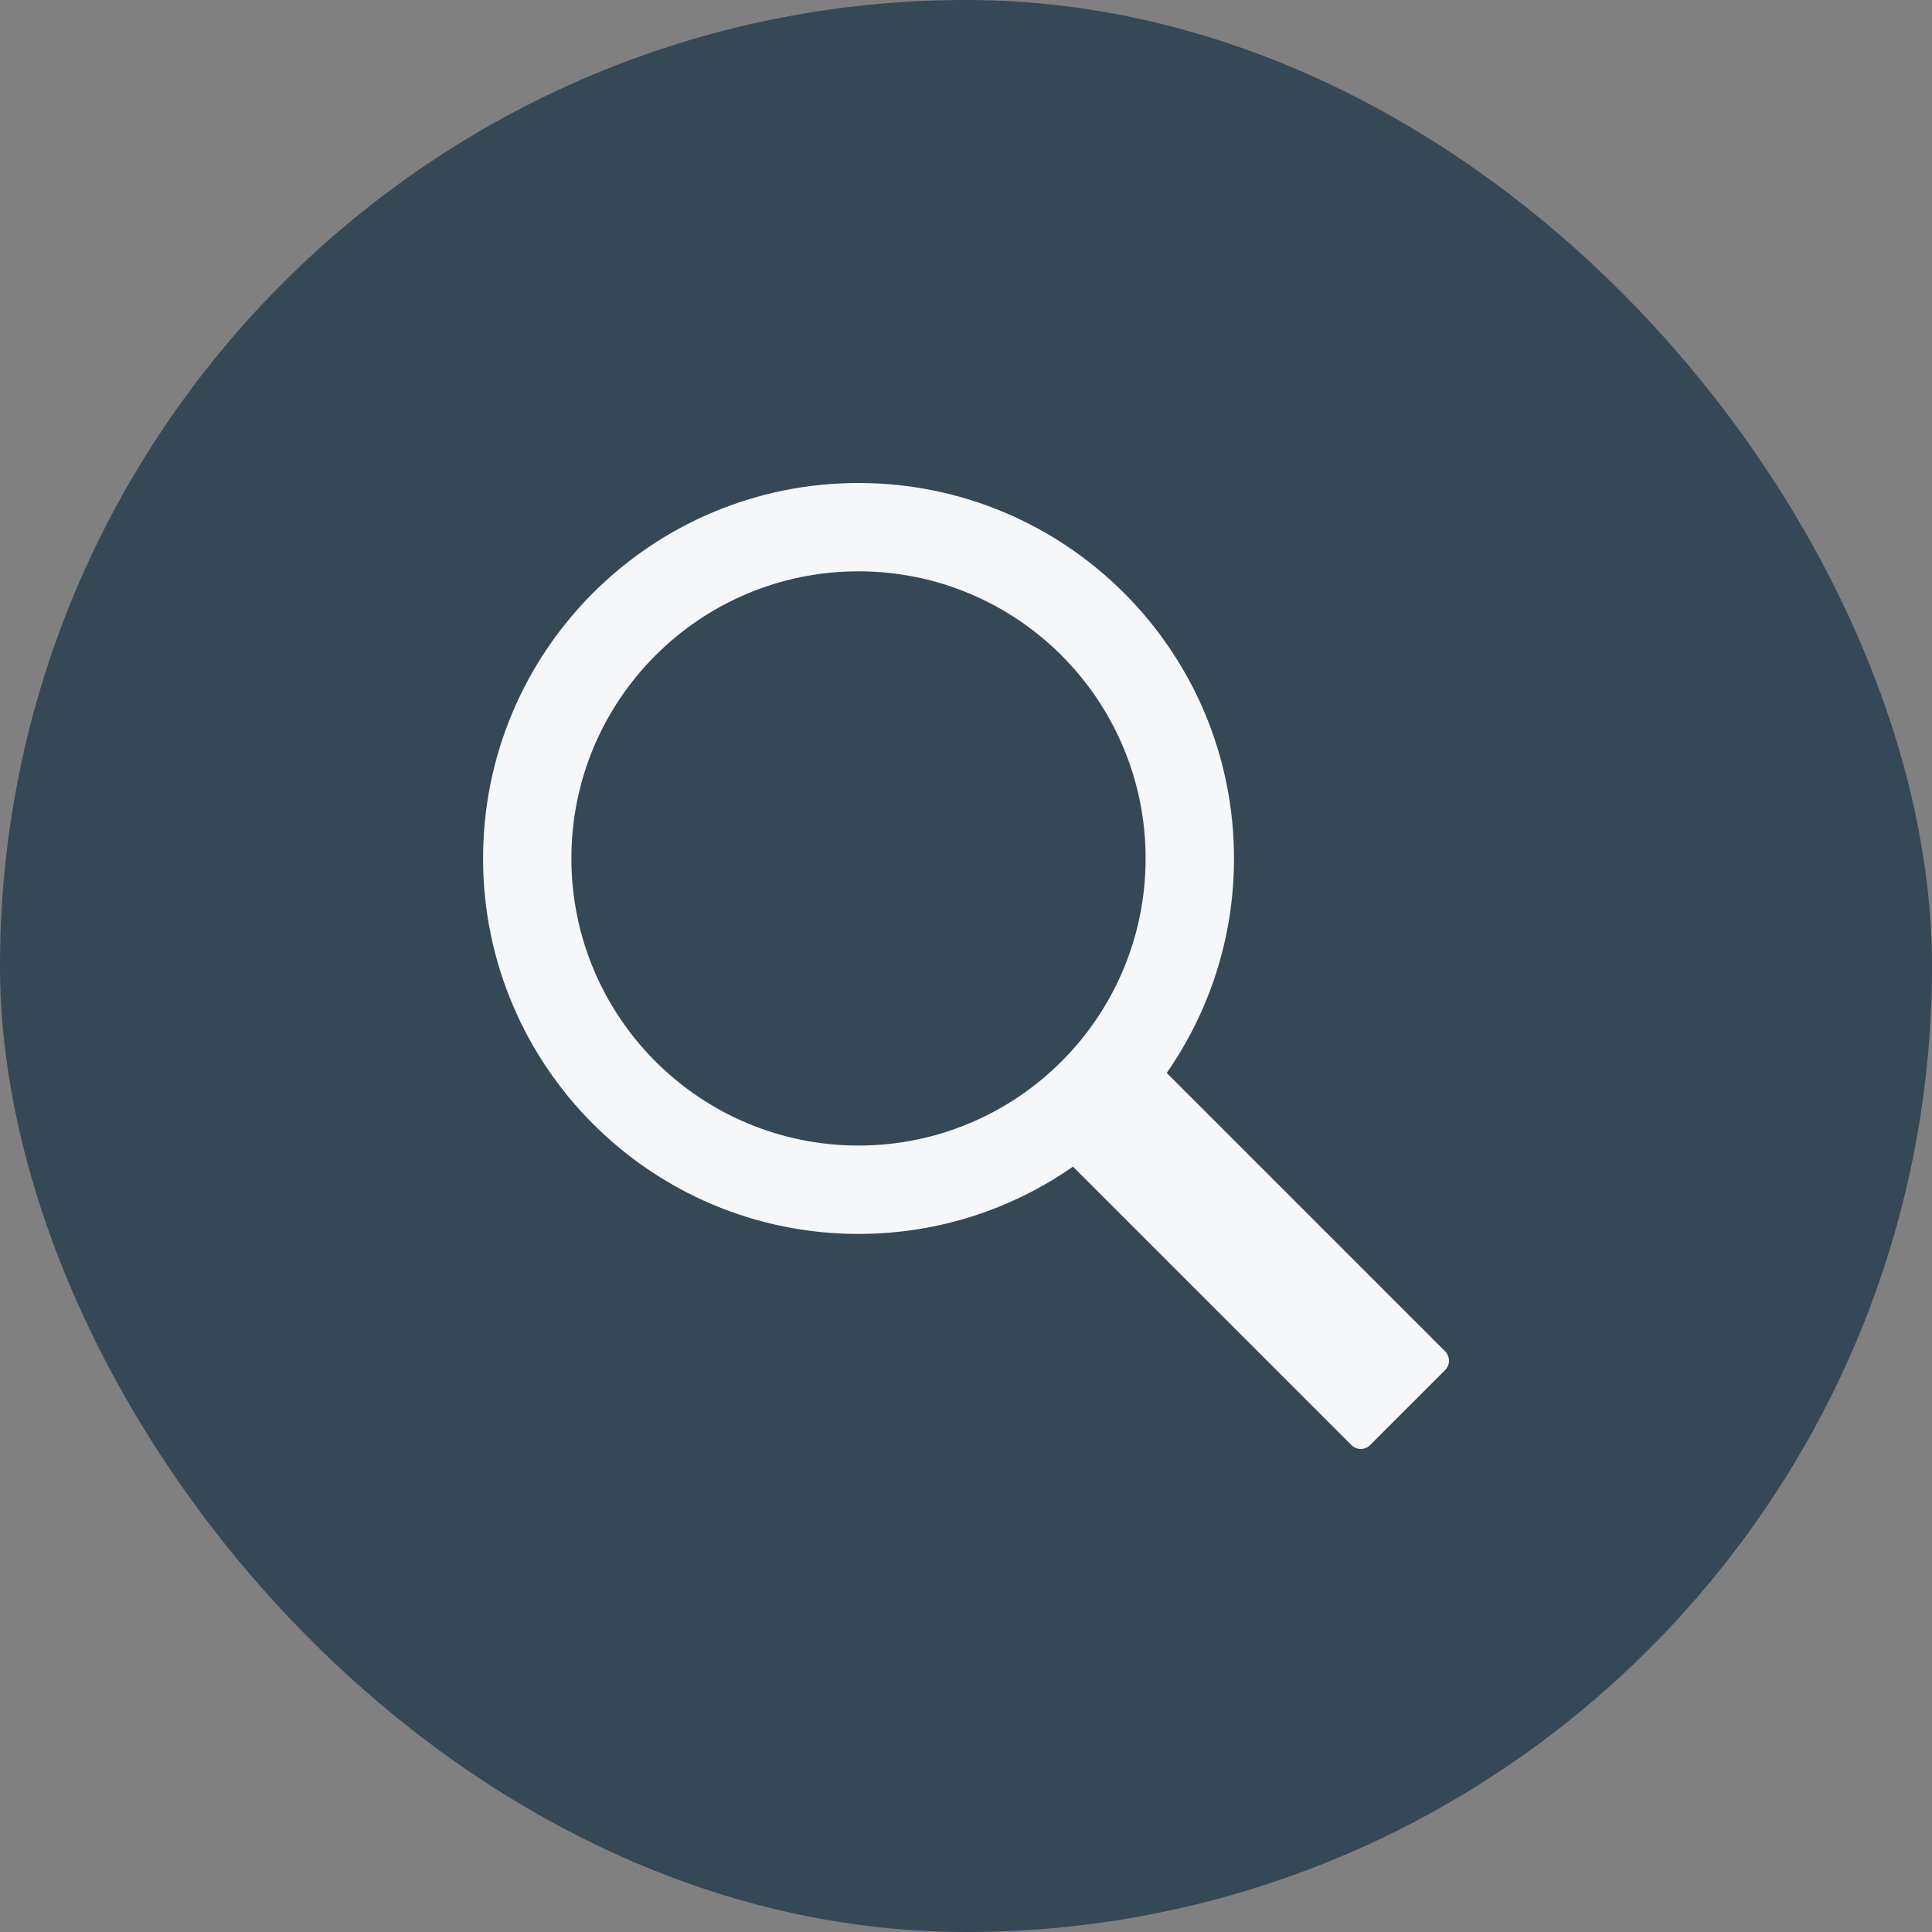
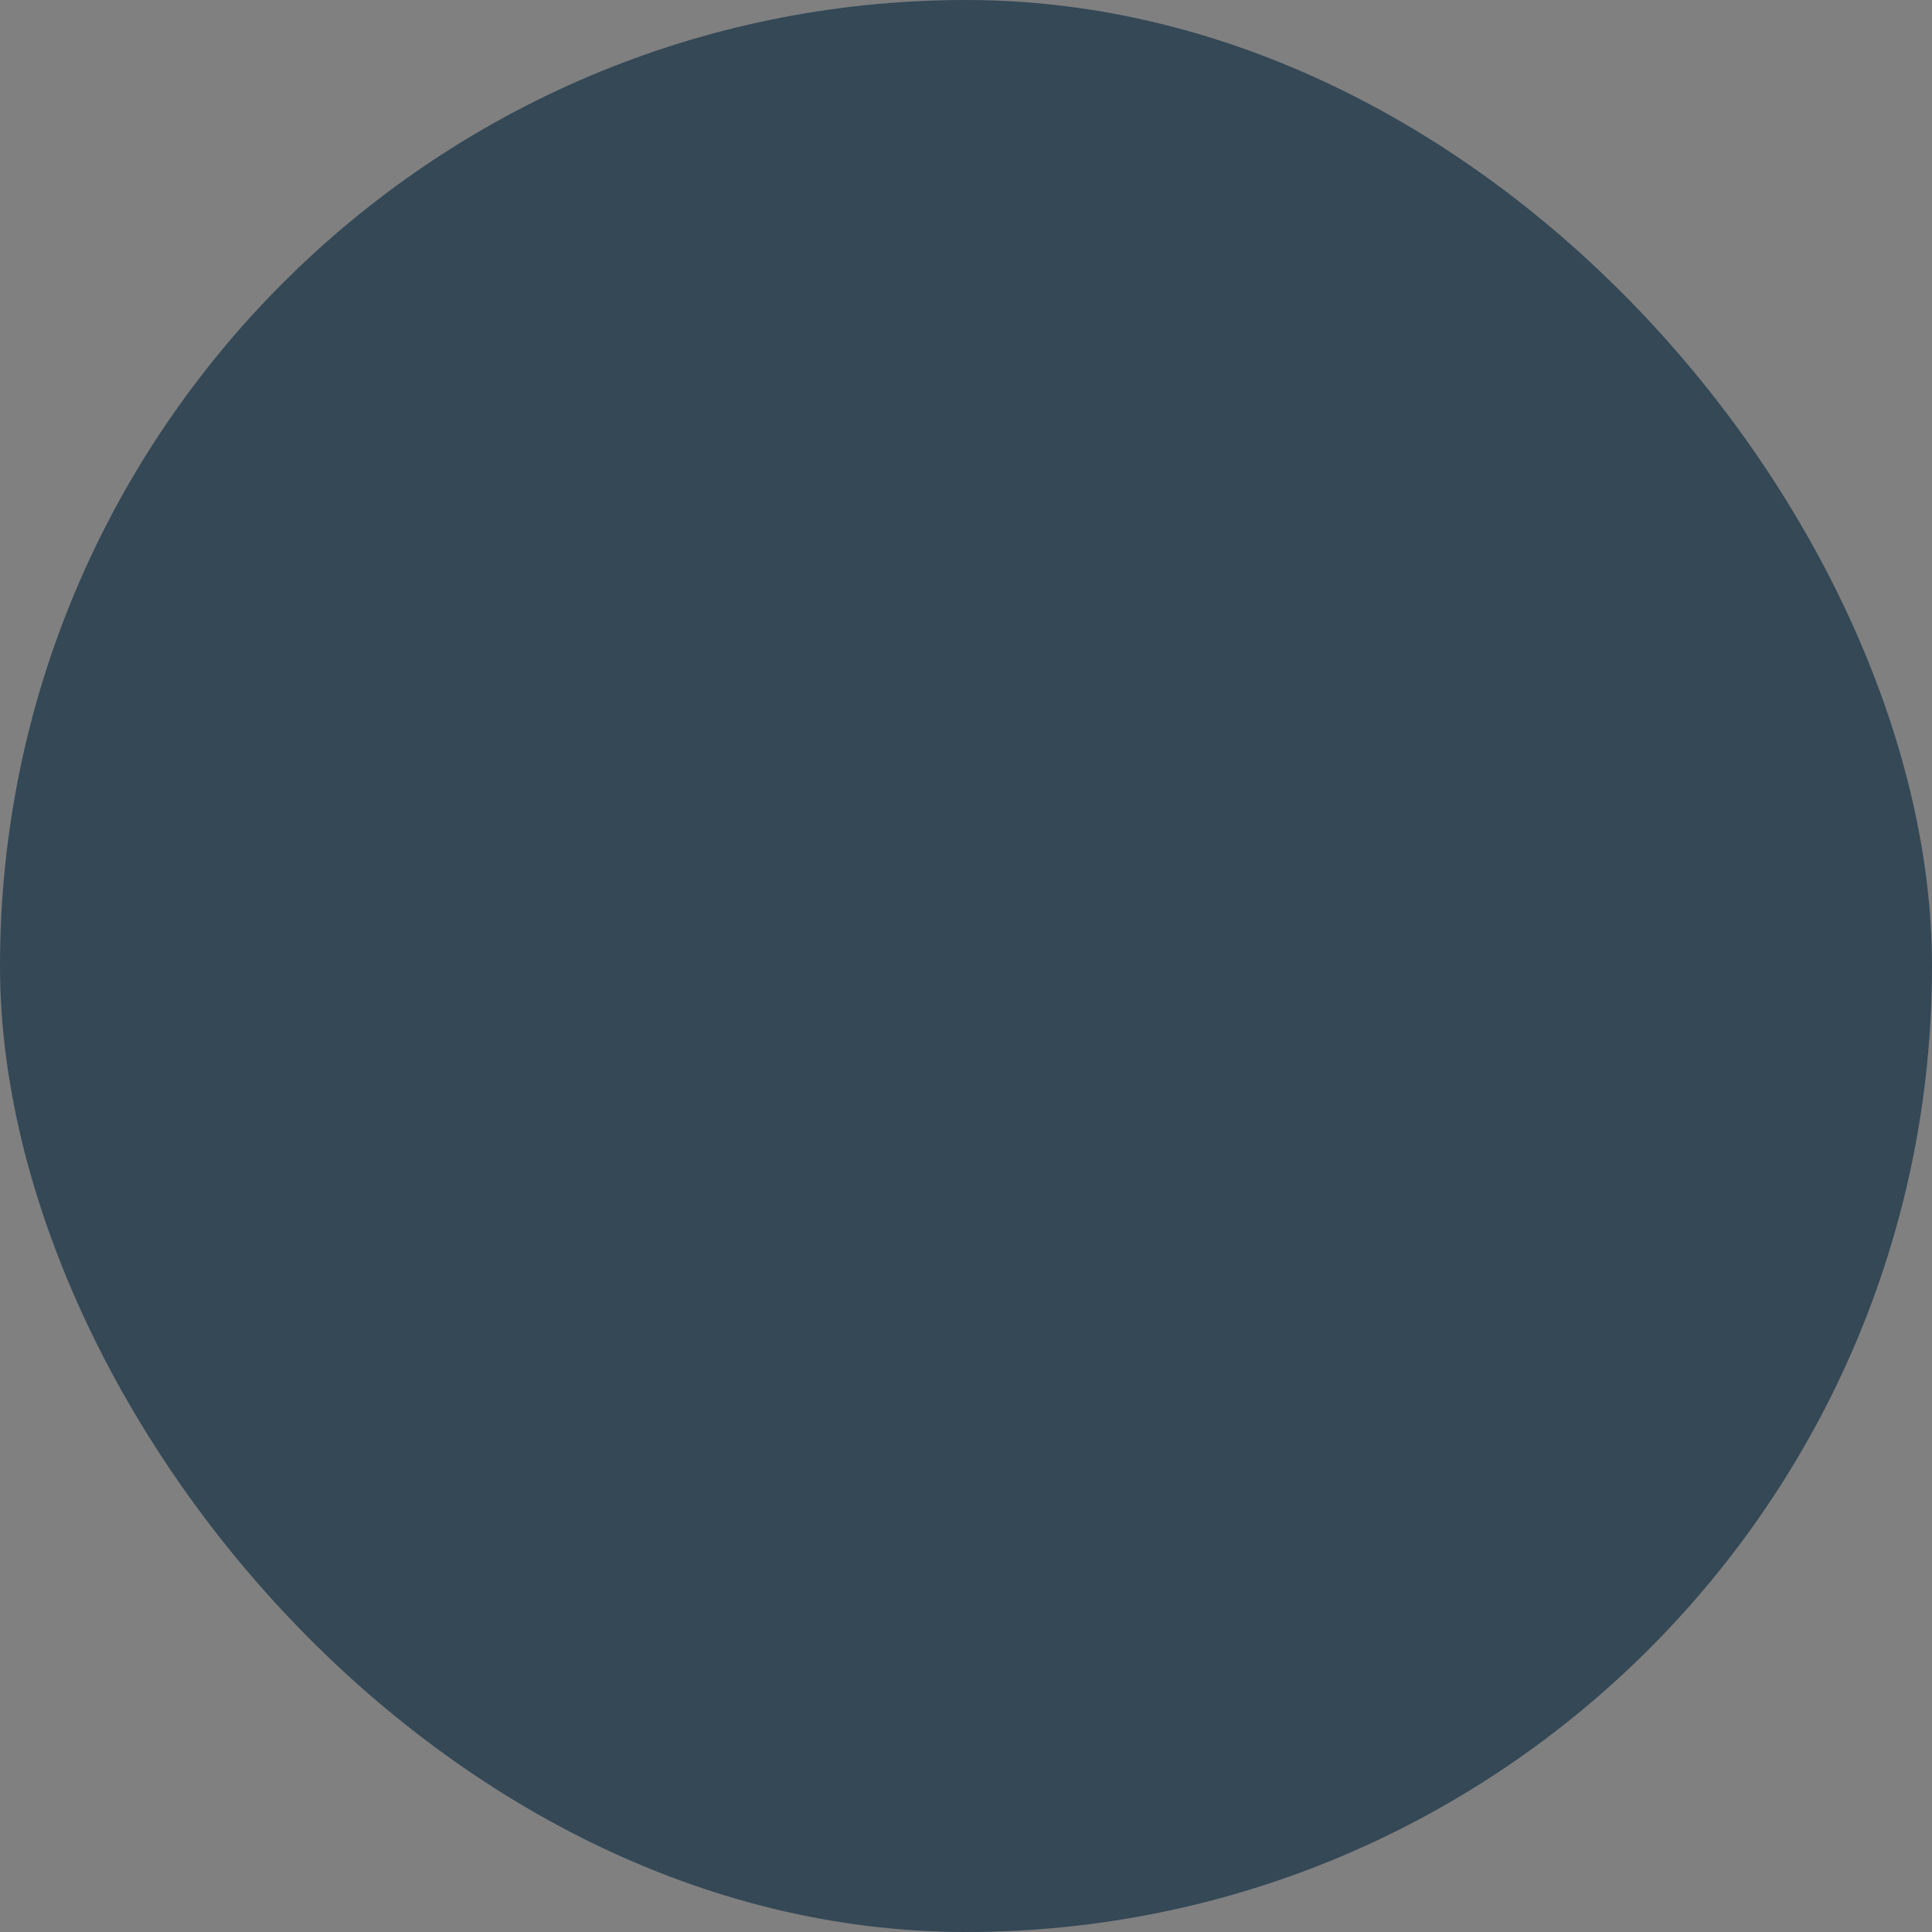
<svg xmlns="http://www.w3.org/2000/svg" width="28" height="28" viewBox="0 0 28 28" fill="none">
  <rect x="0" y="0" width="28" height="28" fill="#808080" stroke="none" />
  <rect width="28" height="28" rx="14" fill="#344856" />
-   <path d="M12.442 7C9.437 7 7.001 9.436 7.001 12.441C7.001 15.446 9.437 17.883 12.442 17.883C13.598 17.883 14.669 17.522 15.55 16.908L15.551 16.908L19.586 20.943C19.661 21.018 19.78 21.02 19.857 20.943L20.945 19.855C21.02 19.781 21.016 19.656 20.944 19.585L16.909 15.55C17.523 14.668 17.884 13.597 17.884 12.441C17.884 9.436 15.447 7 12.442 7ZM12.442 16.602C10.144 16.602 8.281 14.739 8.281 12.441C8.281 10.143 10.144 8.28 12.442 8.28C14.74 8.28 16.603 10.143 16.603 12.441C16.603 14.739 14.74 16.602 12.442 16.602Z" fill="#F5F7F8" />
</svg>